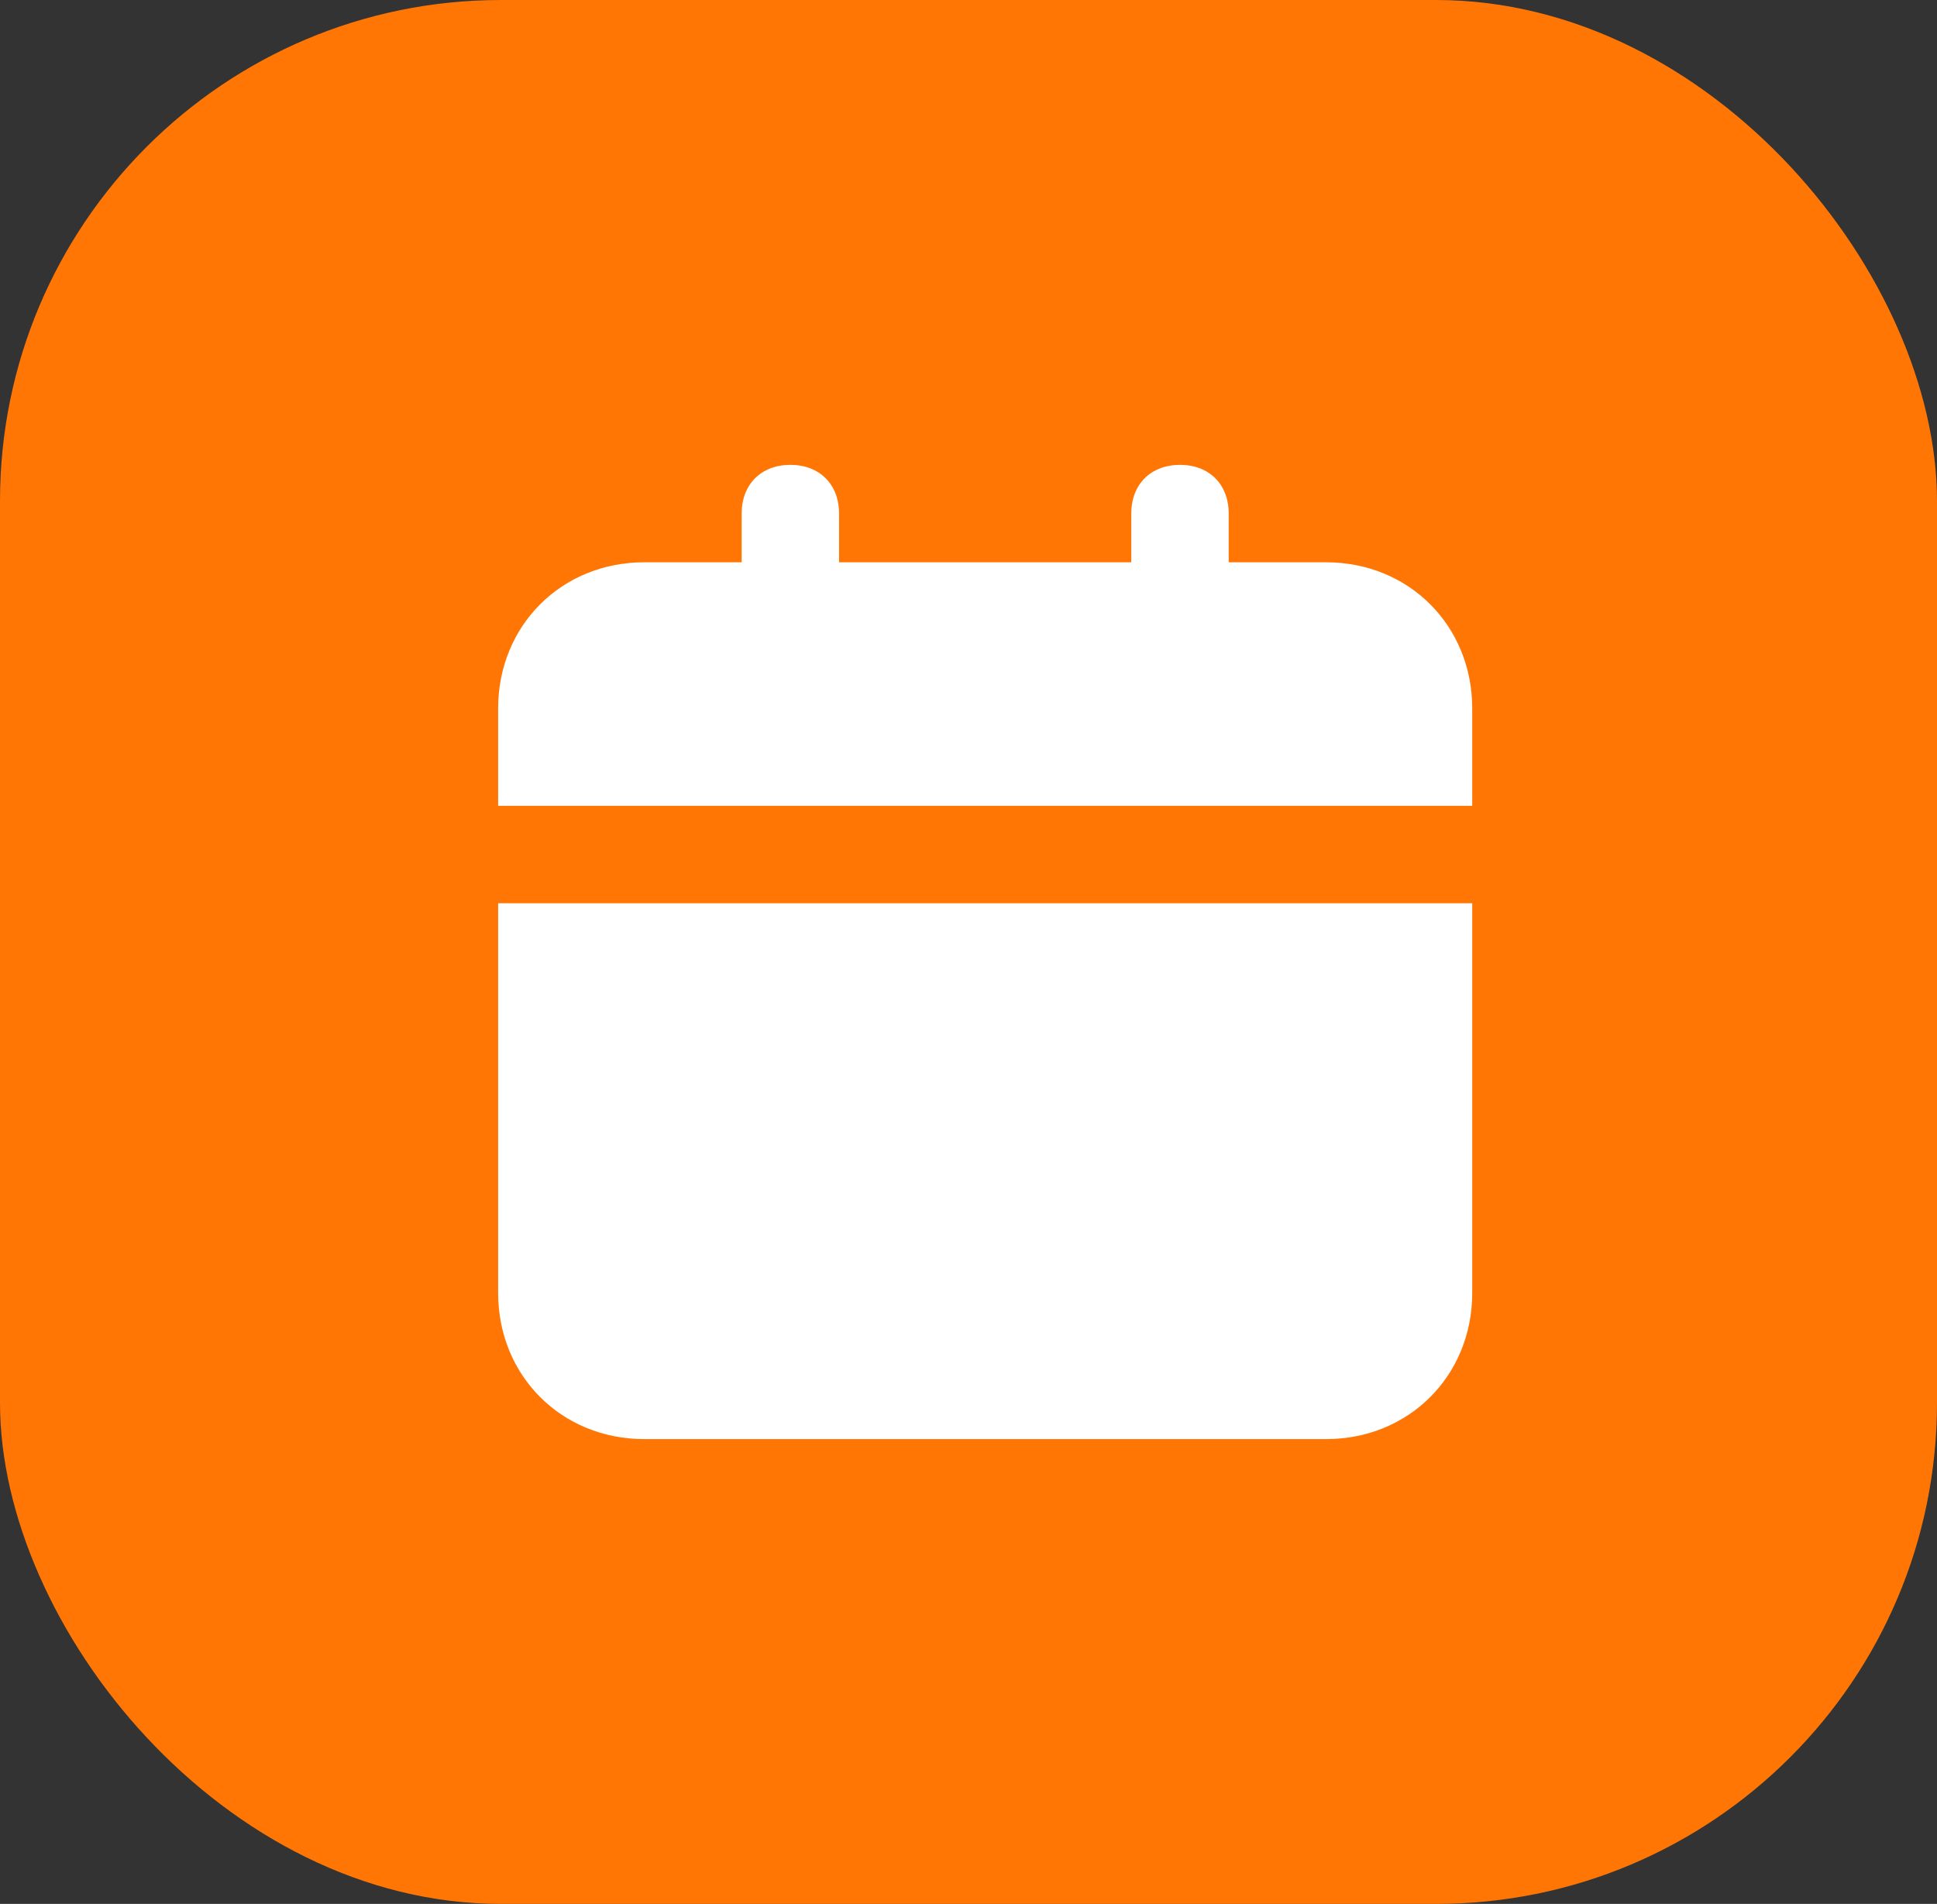
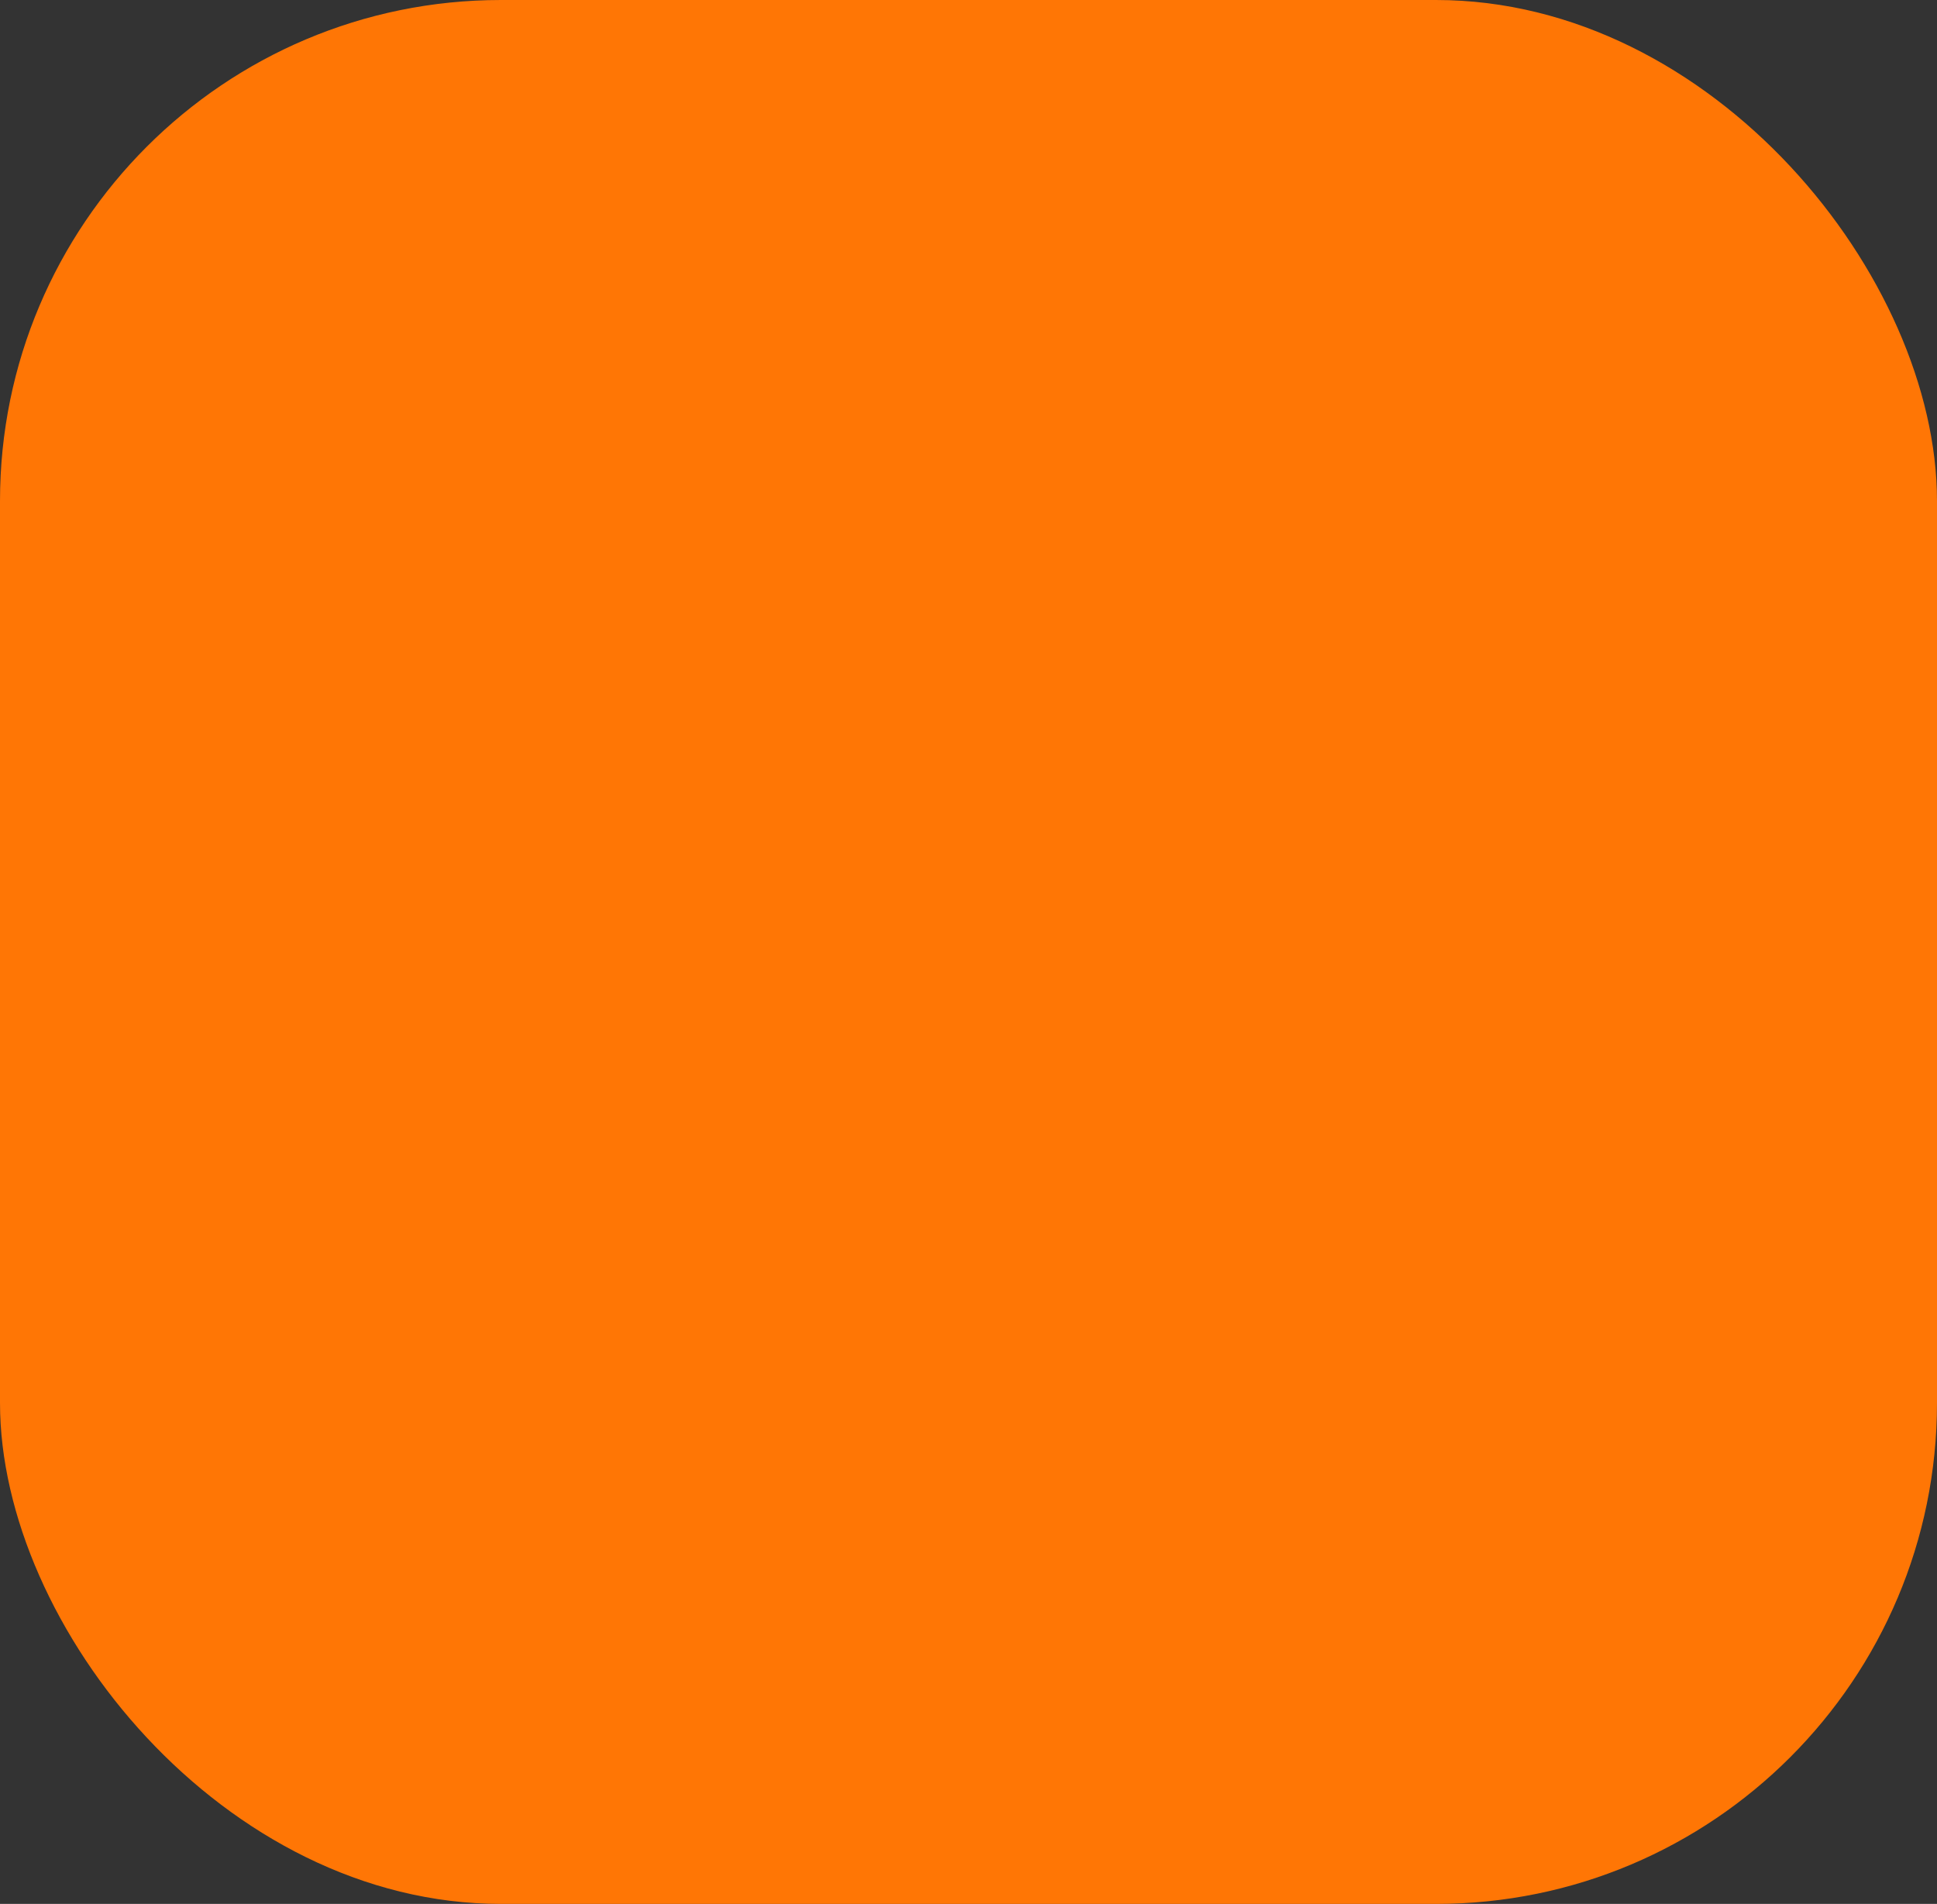
<svg xmlns="http://www.w3.org/2000/svg" width="58" height="57" viewBox="0 0 58 57" fill="none">
  <rect x="0" y="0" width="58" height="57" fill="#333333" stroke="none" />
  <rect width="58" height="57" rx="15" fill="#FF7605" />
-   <path d="M14.916 38.709C14.916 41.188 16.812 43.084 19.291 43.084H39.708C42.187 43.084 44.083 41.188 44.083 38.709V27.042H14.916V38.709ZM39.708 16.834H36.791V15.375C36.791 14.5 36.208 13.917 35.333 13.917C34.458 13.917 33.874 14.5 33.874 15.375V16.834H25.124V15.375C25.124 14.5 24.541 13.917 23.666 13.917C22.791 13.917 22.208 14.5 22.208 15.375V16.834H19.291C16.812 16.834 14.916 18.73 14.916 21.209V24.125H44.083V21.209C44.083 18.73 42.187 16.834 39.708 16.834Z" fill="white" />
</svg>